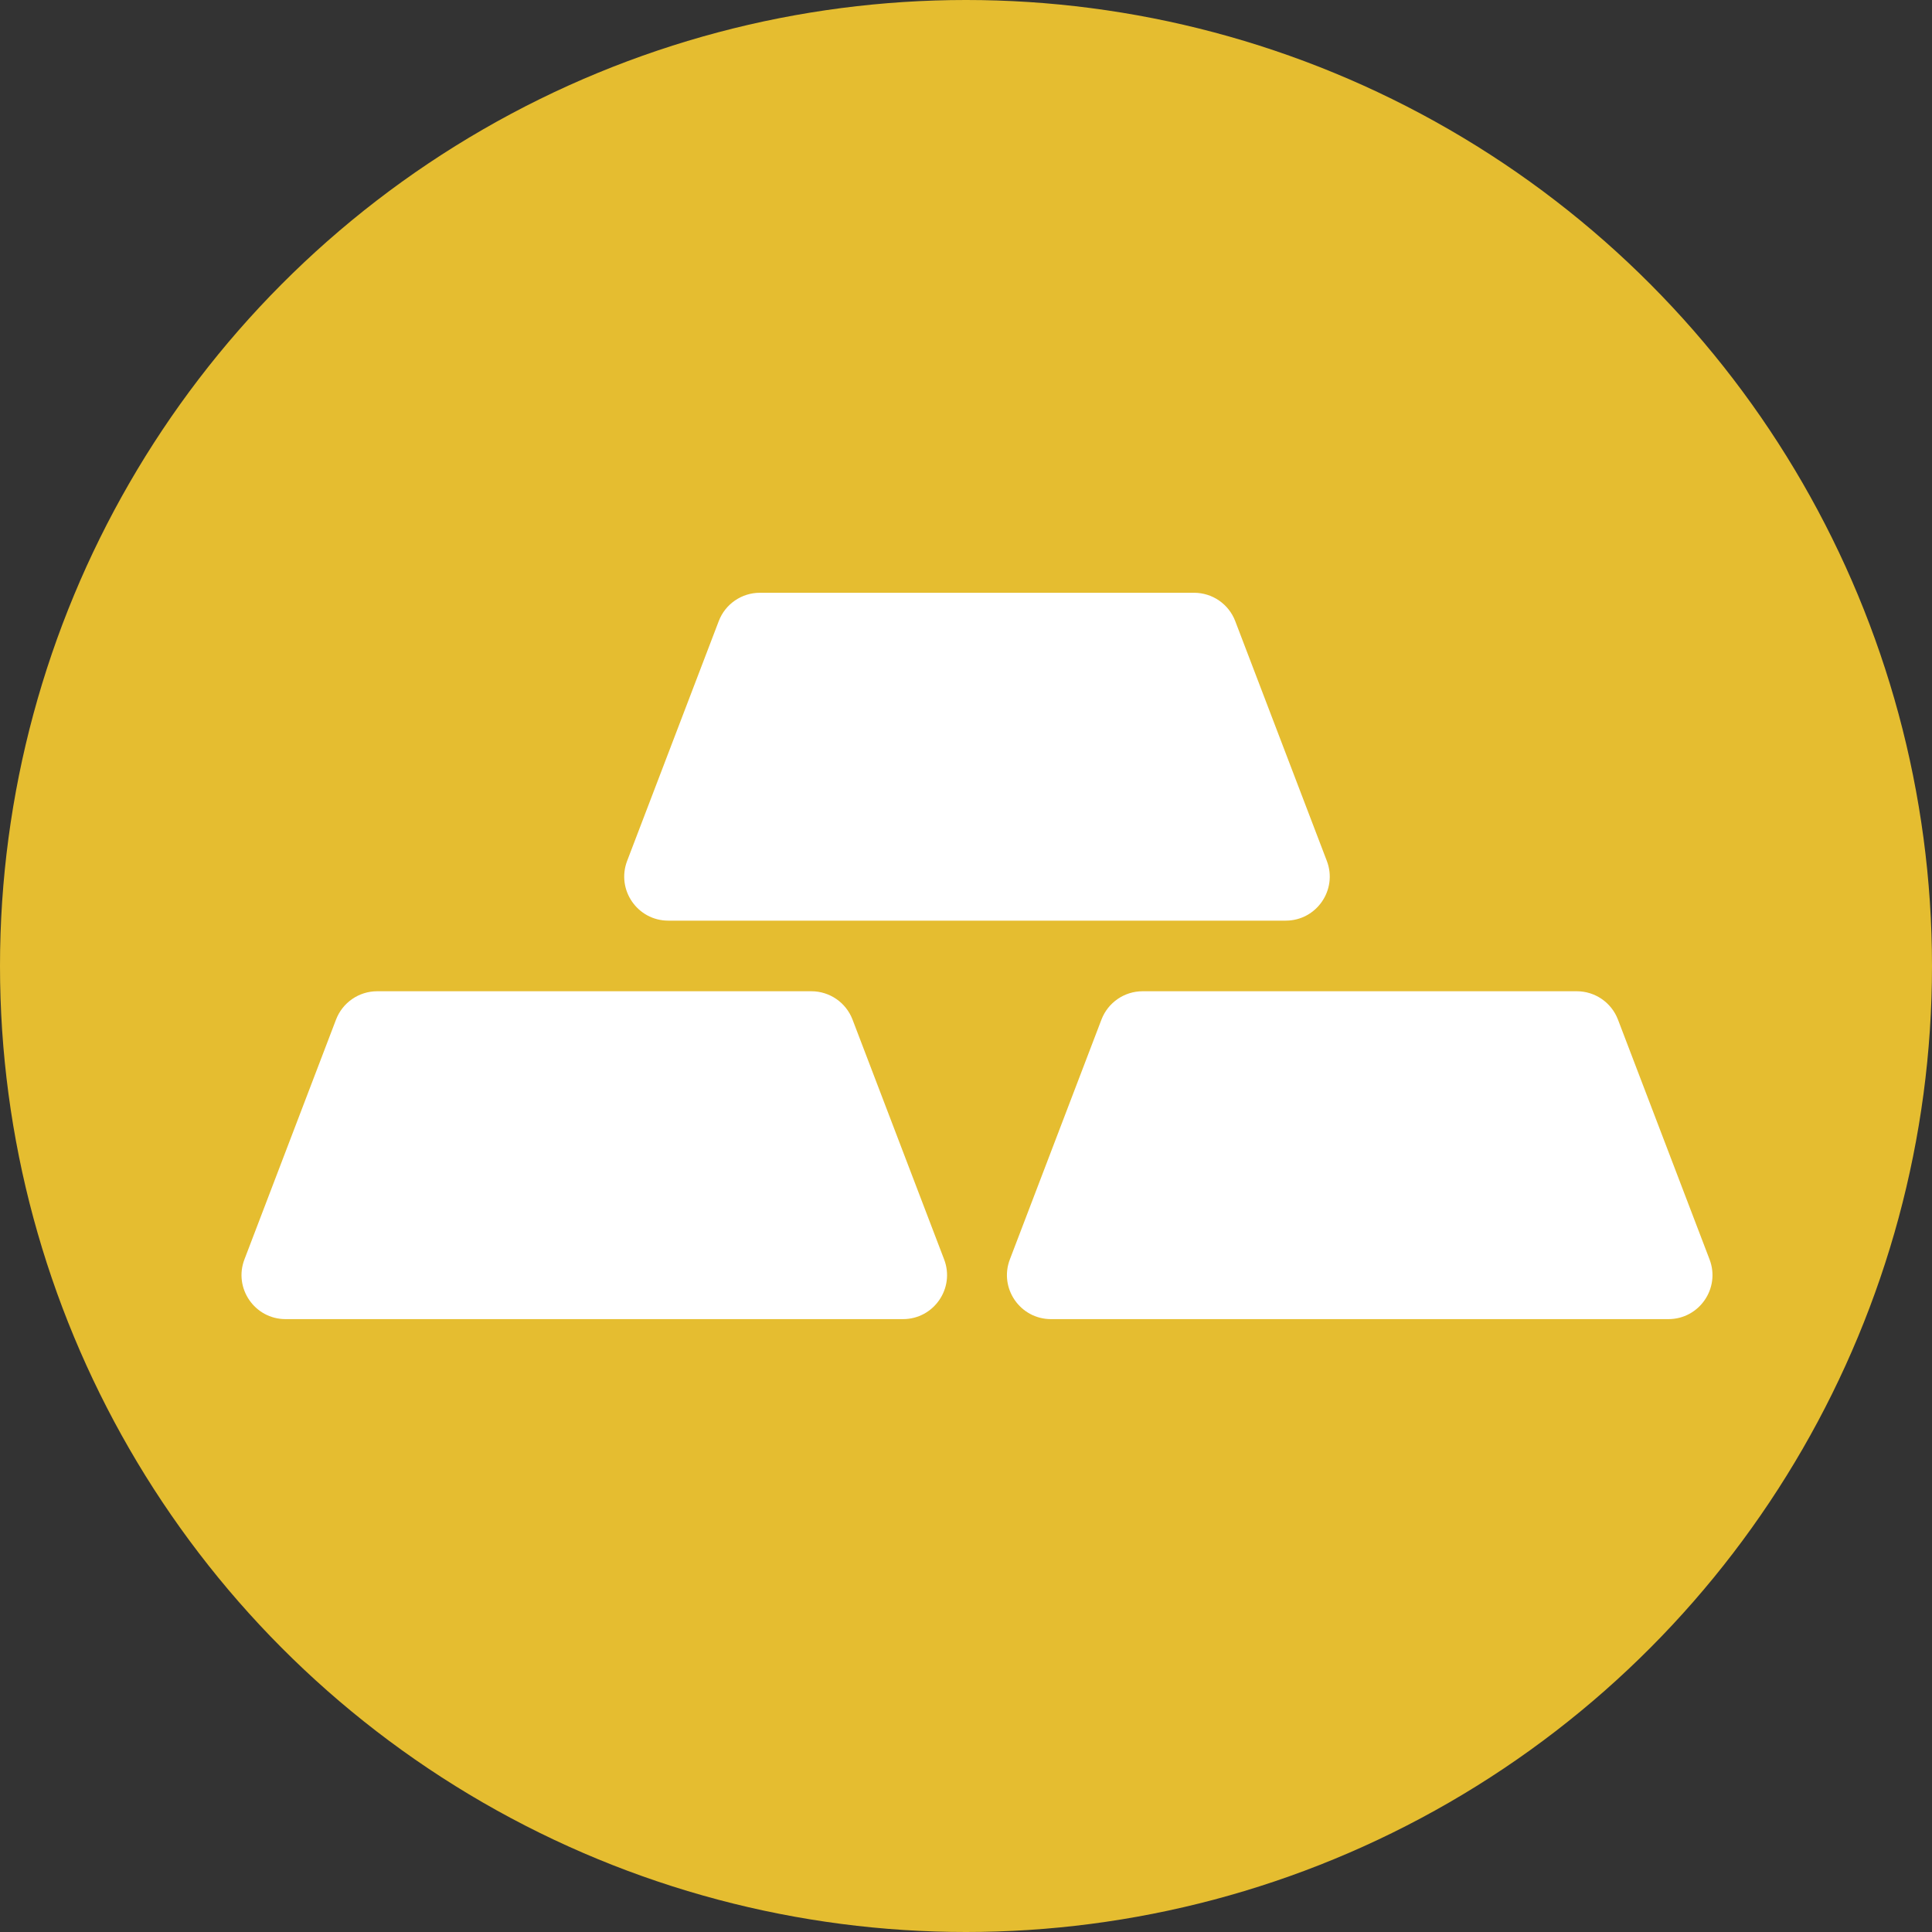
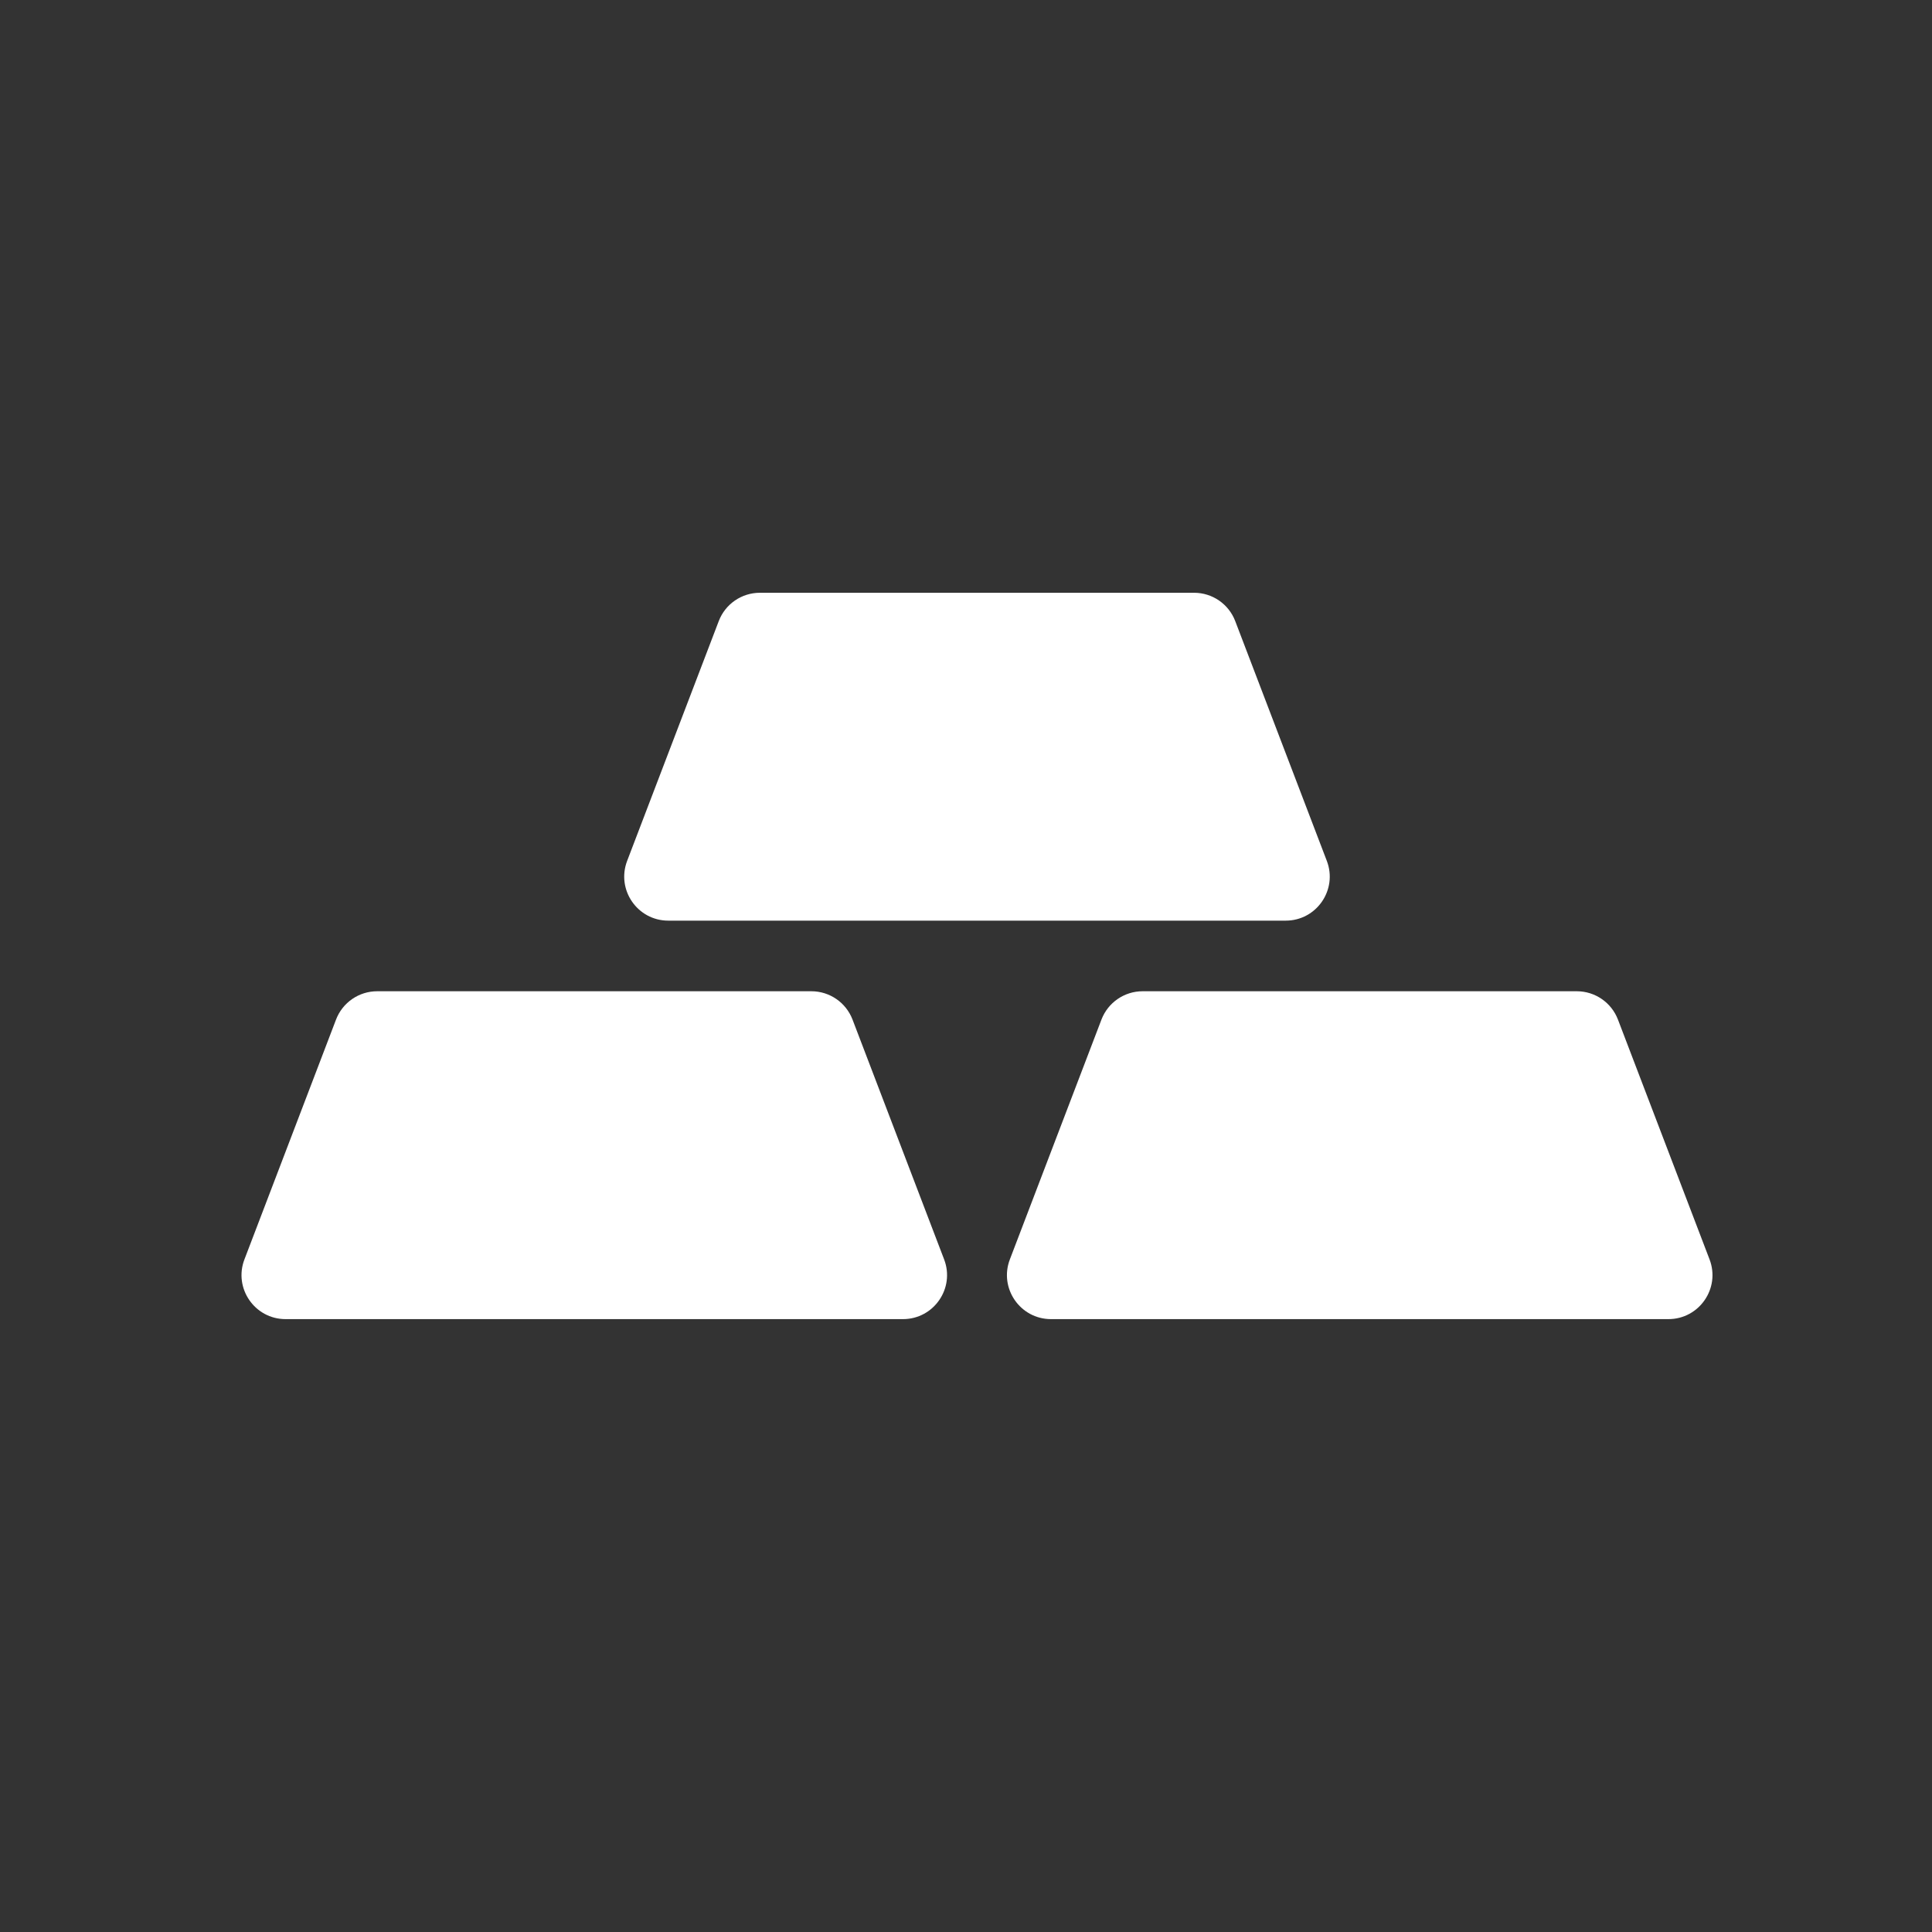
<svg xmlns="http://www.w3.org/2000/svg" width="71" height="71" viewBox="0 0 71 71" fill="none">
  <rect x="0" y="0" width="71" height="71" fill="#333333" stroke="none" />
-   <circle cx="35.5" cy="35.5" r="35.5" fill="#E5BD30" />
  <path d="M33.184 48.477H10.495C9.361 48.477 8.578 47.341 8.983 46.282L12.349 37.469C12.589 36.842 13.19 36.428 13.861 36.428H29.818C30.489 36.428 31.09 36.842 31.33 37.469L34.696 46.282C35.101 47.341 34.318 48.477 33.184 48.477Z" fill="white" />
  <path d="M61.313 48.477H38.624C37.49 48.477 36.707 47.341 37.112 46.282L40.478 37.469C40.718 36.842 41.319 36.428 41.99 36.428H57.947C58.618 36.428 59.219 36.842 59.459 37.469L62.825 46.282C63.23 47.341 62.447 48.477 61.313 48.477Z" fill="white" />
  <path d="M47.249 33.833H24.559C23.425 33.833 22.643 32.697 23.047 31.637L26.414 22.825C26.653 22.198 27.255 21.784 27.925 21.784H43.883C44.553 21.784 45.155 22.198 45.394 22.825L48.76 31.637C49.165 32.697 48.383 33.833 47.249 33.833Z" fill="white" />
</svg>